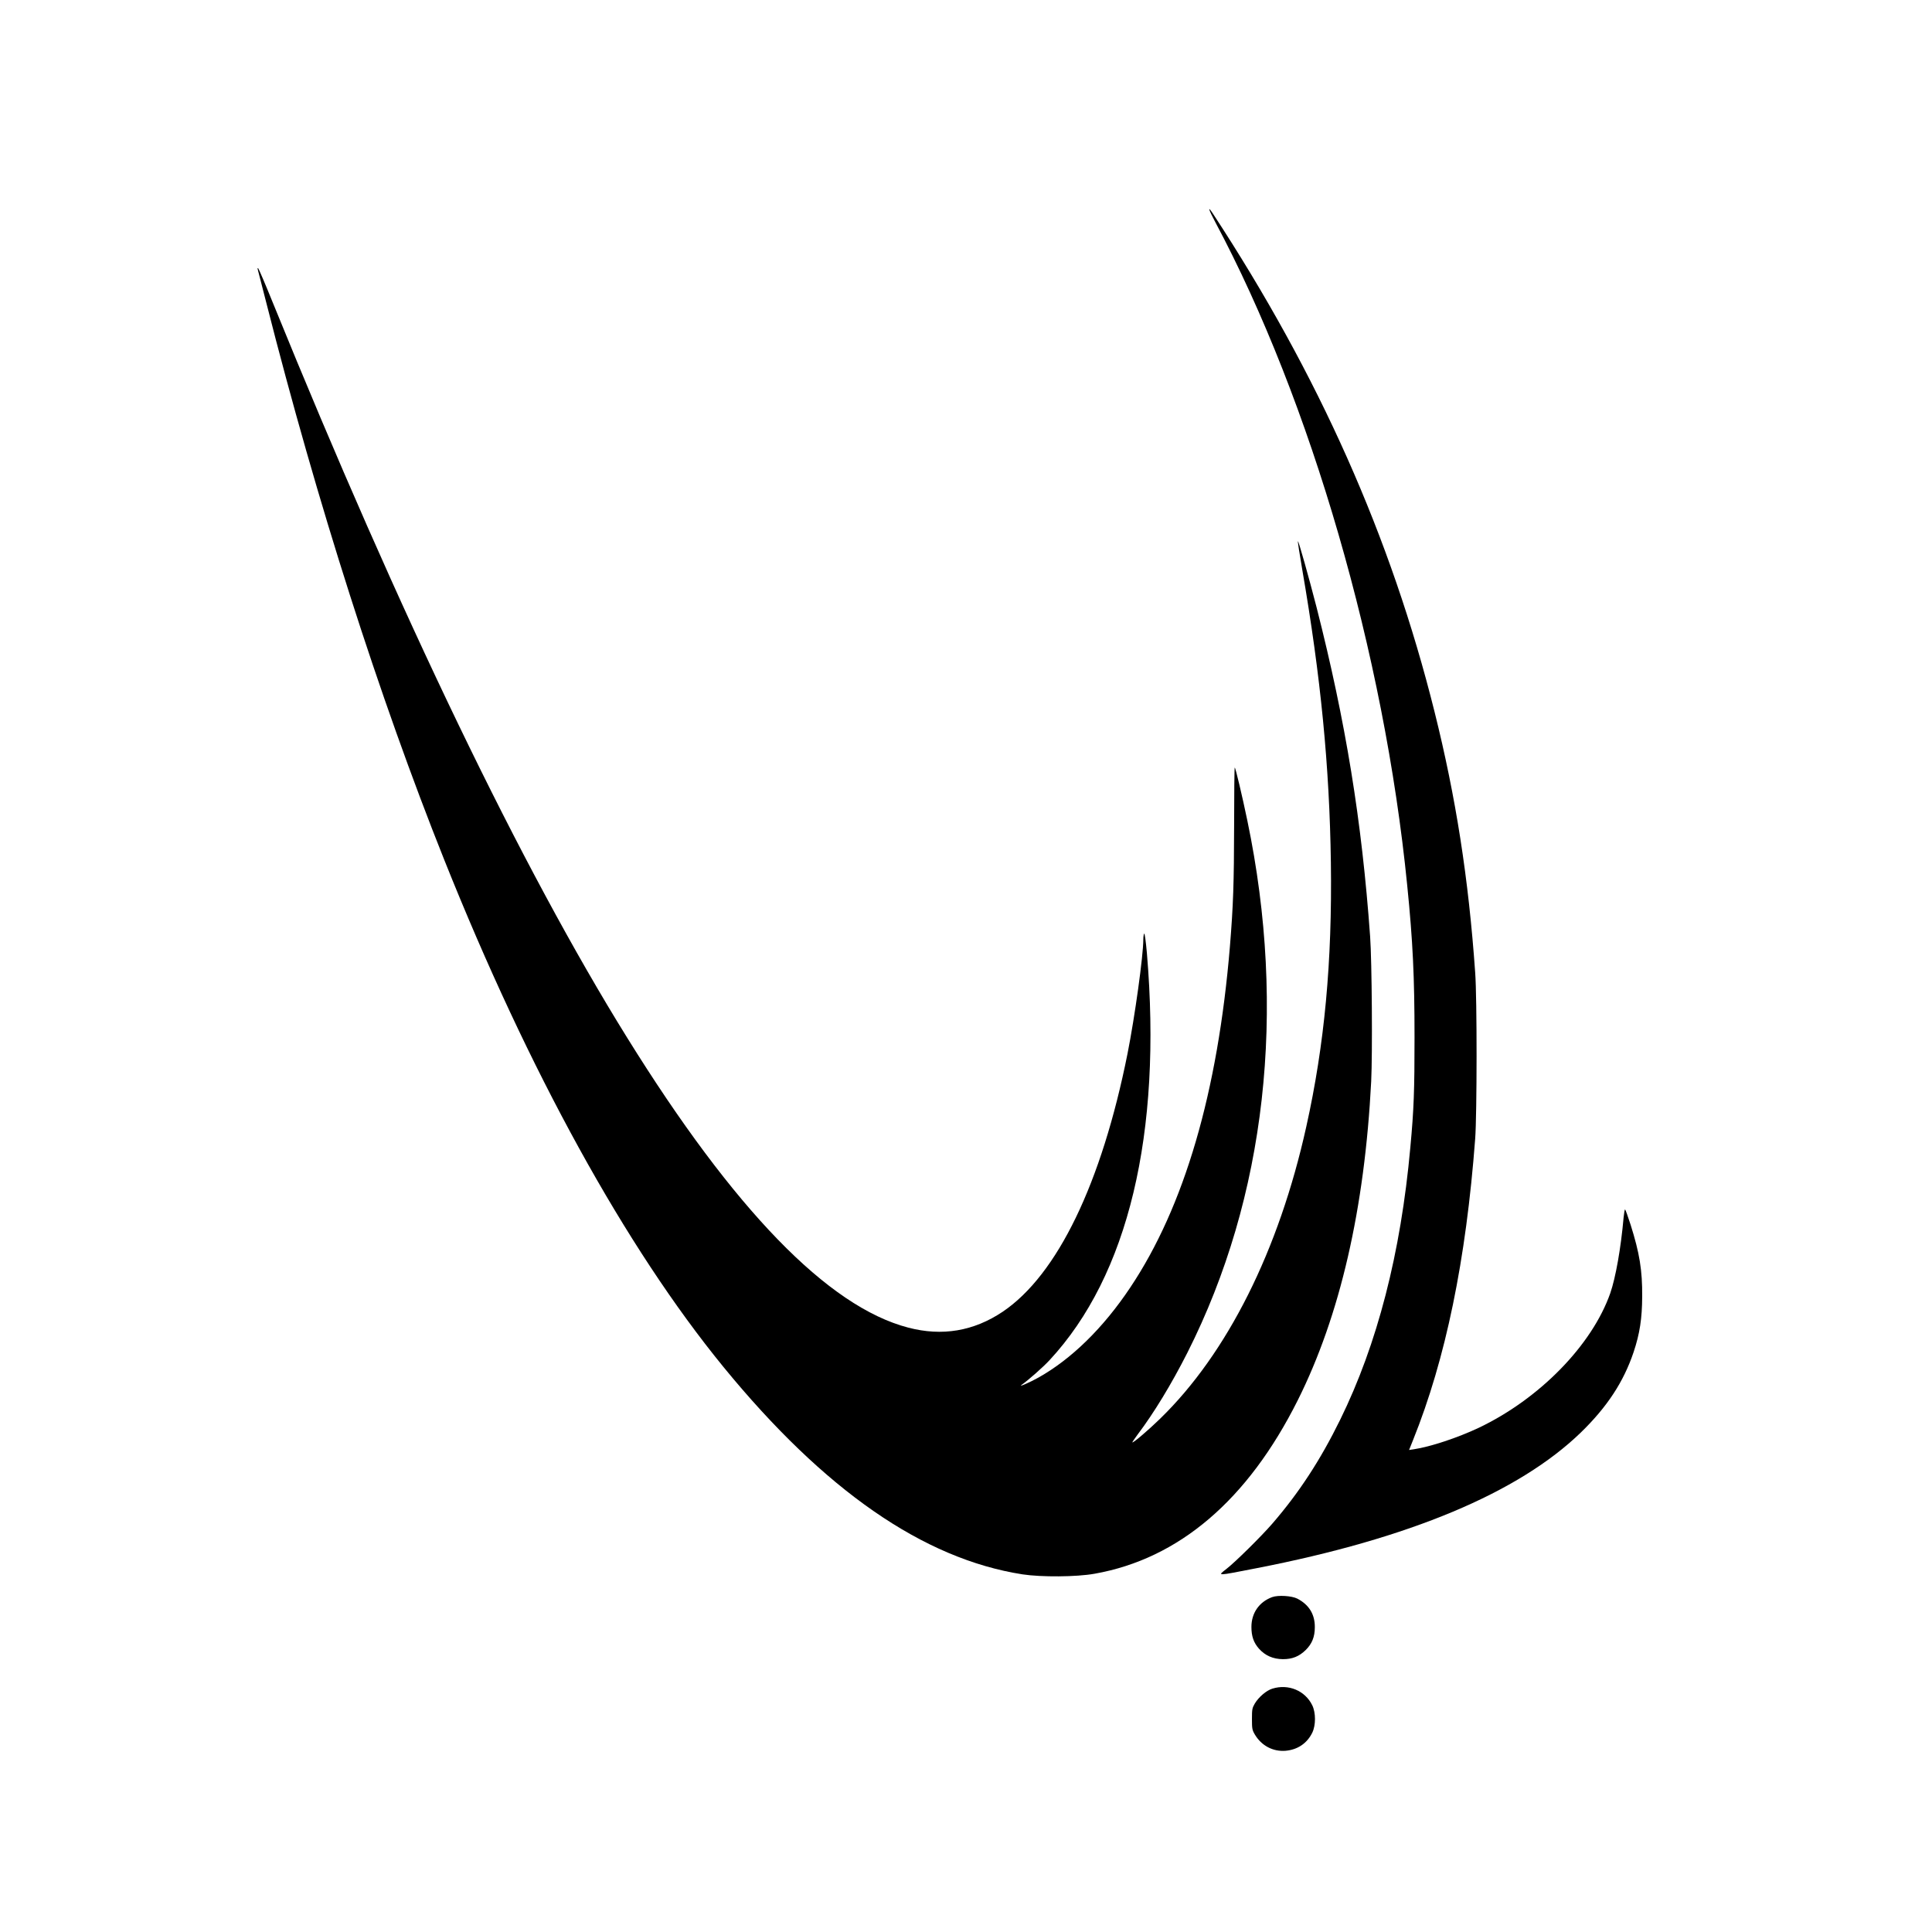
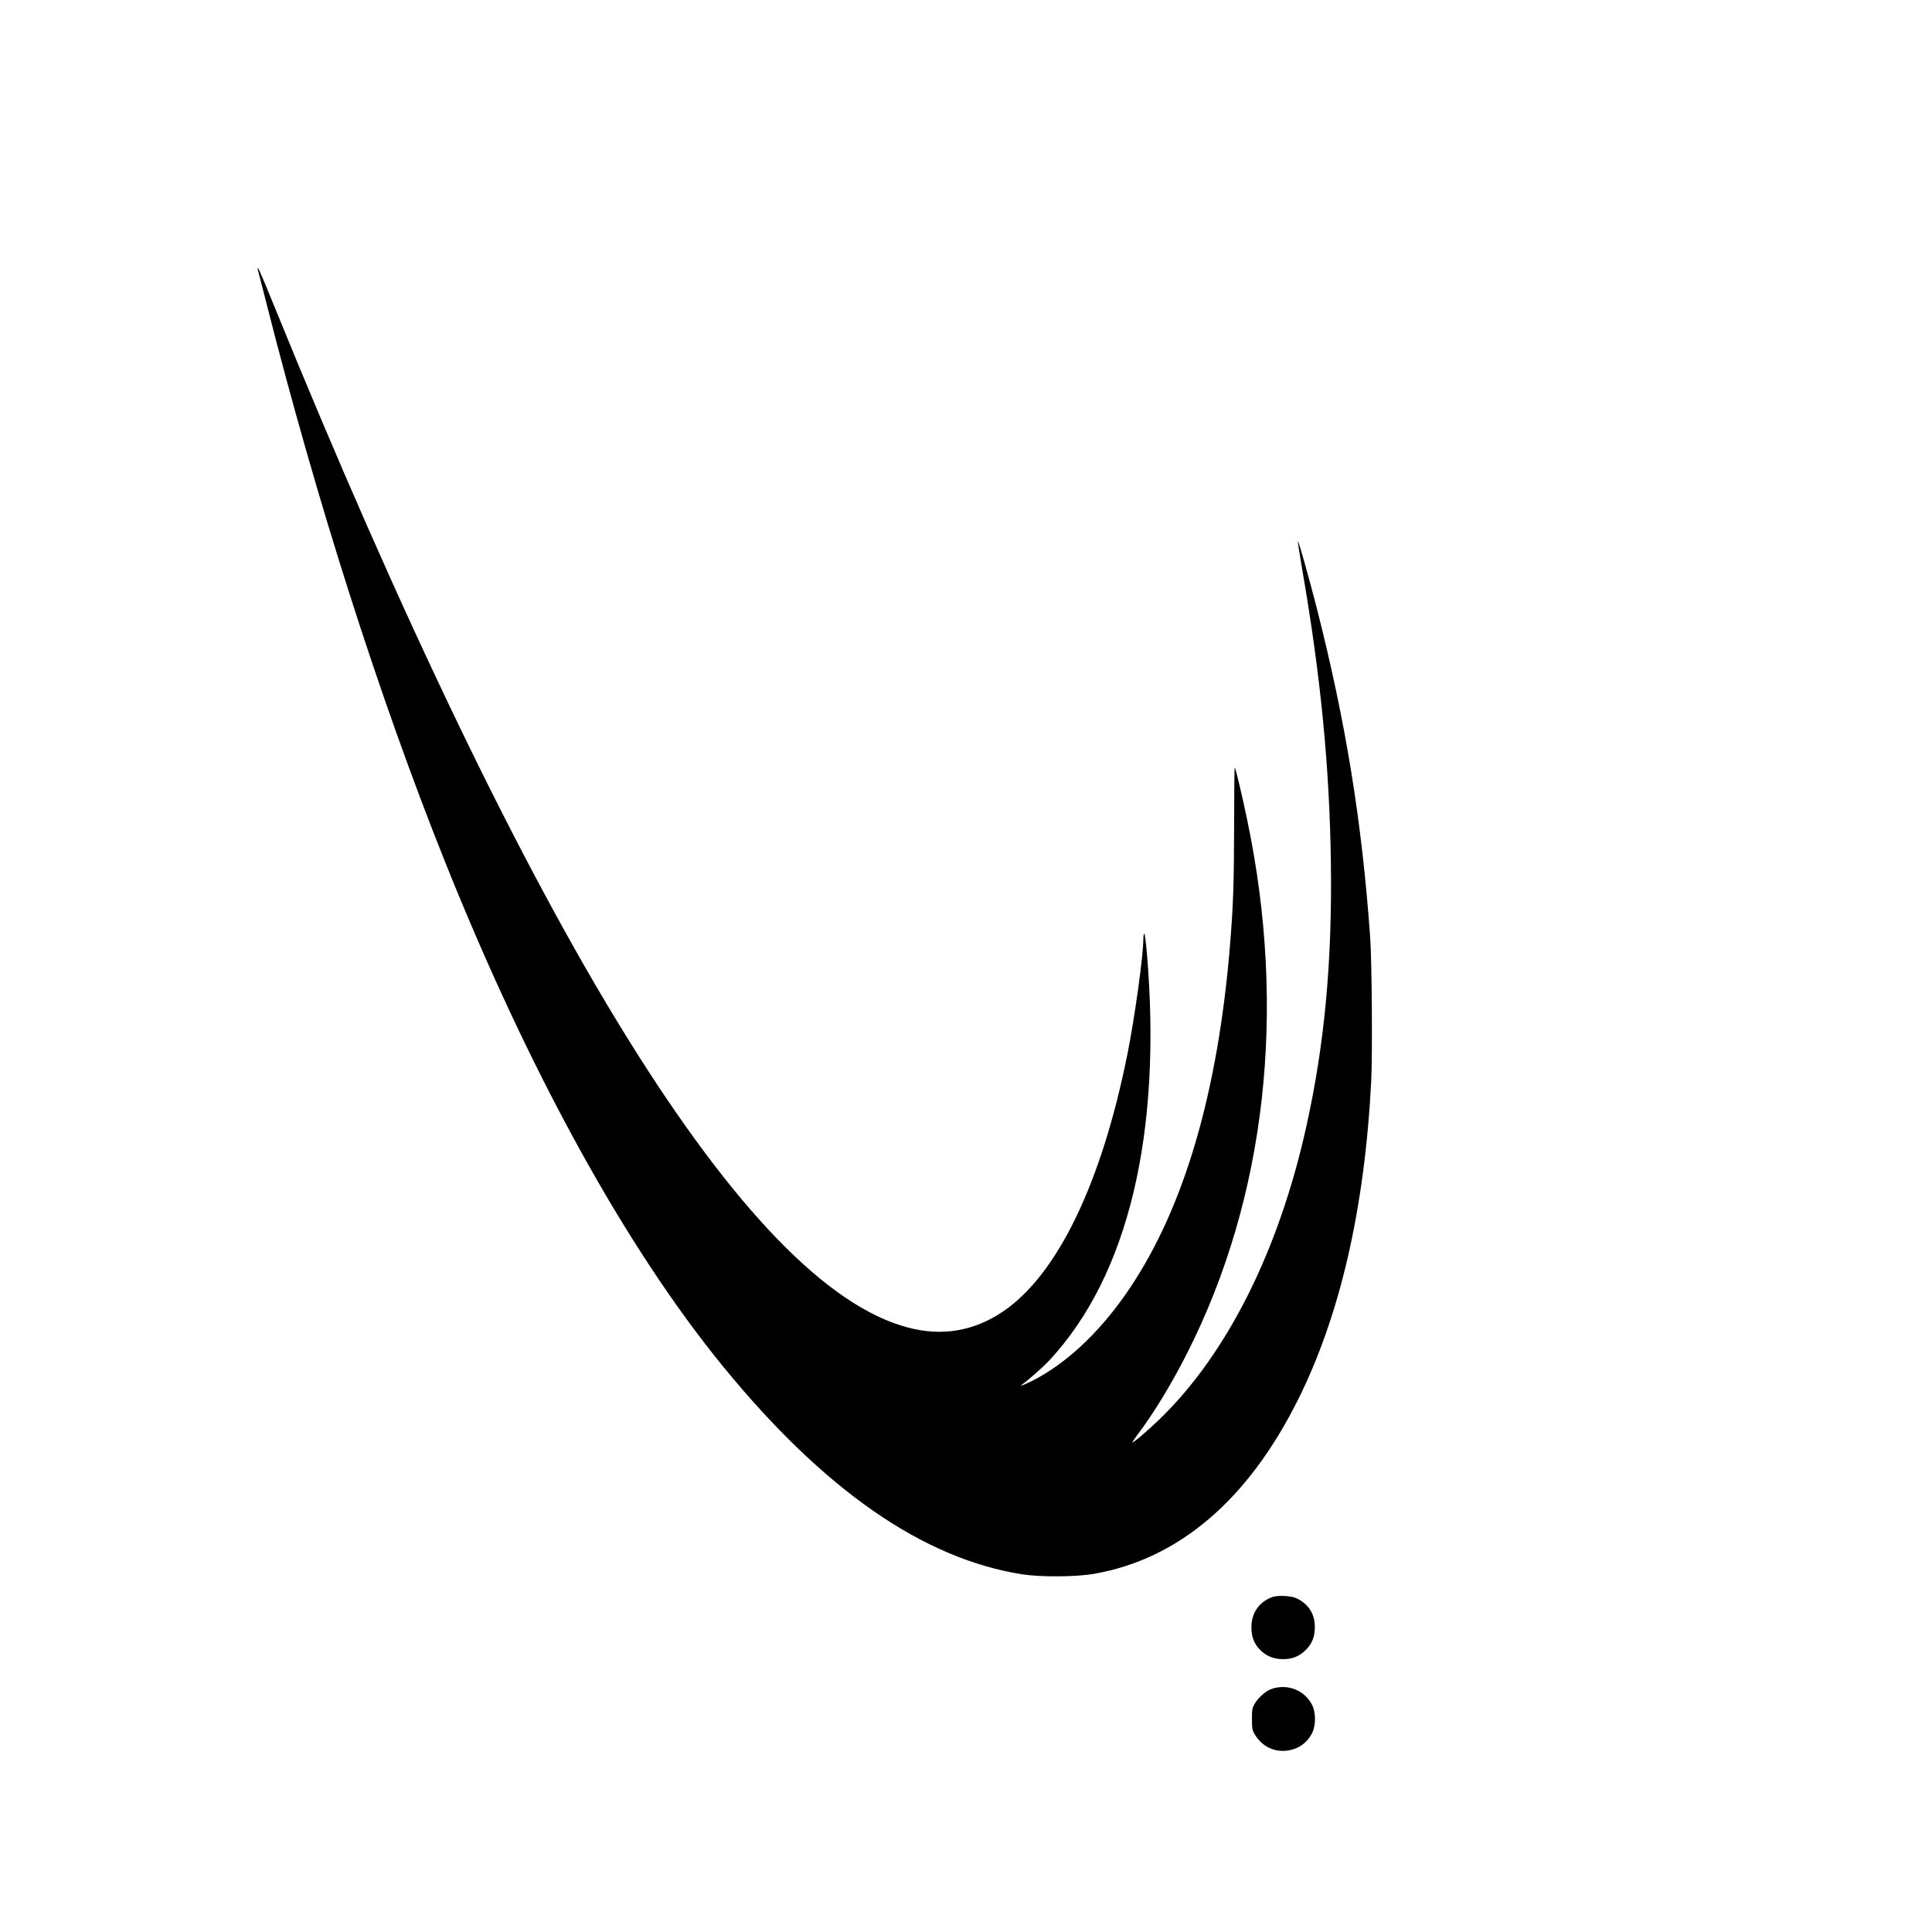
<svg xmlns="http://www.w3.org/2000/svg" width="120" height="120" viewBox="0 0 120 120" fill="none" class="svg replaced-svg">
  <rect width="120" height="120" fill="white" />
-   <path d="M75.479 13.786C81.425 24.927 85.975 40.632 87.403 54.975C87.755 58.475 87.859 60.679 87.859 64.428C87.859 67.713 87.82 68.88 87.598 71.273C87.005 77.838 85.551 83.483 83.237 88.19C82.011 90.687 80.688 92.715 79.019 94.644C78.347 95.42 76.718 97.03 76.177 97.448C75.603 97.897 75.518 97.897 78.054 97.402C87.553 95.557 94.326 92.715 98.192 88.972C99.822 87.388 100.845 85.83 101.465 83.985C101.849 82.838 101.993 81.893 101.999 80.53C102.012 78.907 101.836 77.831 101.282 76.078C101.113 75.549 100.956 75.119 100.937 75.119C100.911 75.119 100.872 75.347 100.845 75.621C100.676 77.538 100.35 79.357 100.017 80.322C98.883 83.549 95.624 86.886 91.842 88.686C90.545 89.299 88.837 89.866 87.82 90.016L87.52 90.061L87.768 89.442C89.795 84.403 91.06 78.268 91.627 70.719C91.738 69.213 91.745 62.015 91.627 60.418C91.216 54.557 90.428 49.525 89.104 44.218C86.399 33.37 81.927 23.317 75.316 13.238C74.984 12.736 75.068 13.017 75.479 13.786Z" fill="black" />
  <path d="M16.01 16.739C16.03 16.811 16.265 17.737 16.538 18.793C19.687 31.199 23.56 43.312 27.595 53.41C32.85 66.559 38.867 77.479 44.93 84.898C51.195 92.558 57.349 96.828 63.516 97.787C64.67 97.963 66.861 97.95 67.982 97.748C73.223 96.822 77.5 93.171 80.603 86.978C83.23 81.73 84.762 75.08 85.167 67.166C85.251 65.458 85.212 59.721 85.101 58.169C84.586 50.972 83.582 44.818 81.777 37.731C81.301 35.88 80.655 33.578 80.616 33.618C80.597 33.631 80.721 34.419 80.883 35.365C82.037 42.047 82.579 47.608 82.663 53.573C82.748 59.74 82.272 64.871 81.138 69.969C79.436 77.668 76.229 84.064 72.05 88.125C71.346 88.81 70.433 89.592 70.335 89.592C70.309 89.592 70.466 89.364 70.674 89.083C71.665 87.773 72.76 85.974 73.751 84.018C78.628 74.363 79.938 62.772 77.474 50.965C77.148 49.394 76.737 47.673 76.692 47.673C76.672 47.673 76.653 49.309 76.653 51.311C76.646 54.844 76.6 56.246 76.392 58.788C75.642 67.831 73.562 74.95 70.198 79.976C68.523 82.486 66.541 84.422 64.488 85.57C63.979 85.856 63.216 86.189 63.451 86.019C63.868 85.726 64.787 84.918 65.185 84.487C70.075 79.226 72.187 70.406 71.235 59.193C71.17 58.456 71.098 57.941 71.066 57.986C71.039 58.032 71.013 58.195 71.013 58.345C71.013 59.369 70.485 63.156 70.035 65.431C68.425 73.496 65.674 79.187 62.278 81.475C60.478 82.681 58.522 83.014 56.41 82.46C51.429 81.162 45.588 75.139 38.958 64.46C32.393 53.892 24.87 38.285 16.956 18.825C16.493 17.678 16.076 16.707 16.043 16.674C15.997 16.628 15.991 16.654 16.01 16.739Z" fill="black" />
  <path d="M79.012 99.201C78.204 99.501 77.728 100.192 77.728 101.053C77.728 101.626 77.865 102.024 78.191 102.396C78.576 102.832 79.071 103.048 79.684 103.054C80.277 103.054 80.688 102.885 81.099 102.487C81.49 102.102 81.666 101.672 81.666 101.066C81.672 100.27 81.307 99.671 80.577 99.293C80.231 99.117 79.384 99.064 79.012 99.201Z" fill="black" />
  <path d="M79.025 104.886C78.66 104.997 78.178 105.408 77.937 105.812C77.774 106.092 77.761 106.177 77.761 106.77C77.761 107.363 77.774 107.448 77.937 107.728C78.347 108.426 79.065 108.804 79.84 108.745C80.597 108.68 81.183 108.283 81.509 107.618C81.731 107.155 81.731 106.385 81.509 105.923C81.066 105.01 80.029 104.573 79.025 104.886Z" fill="black" />
</svg>